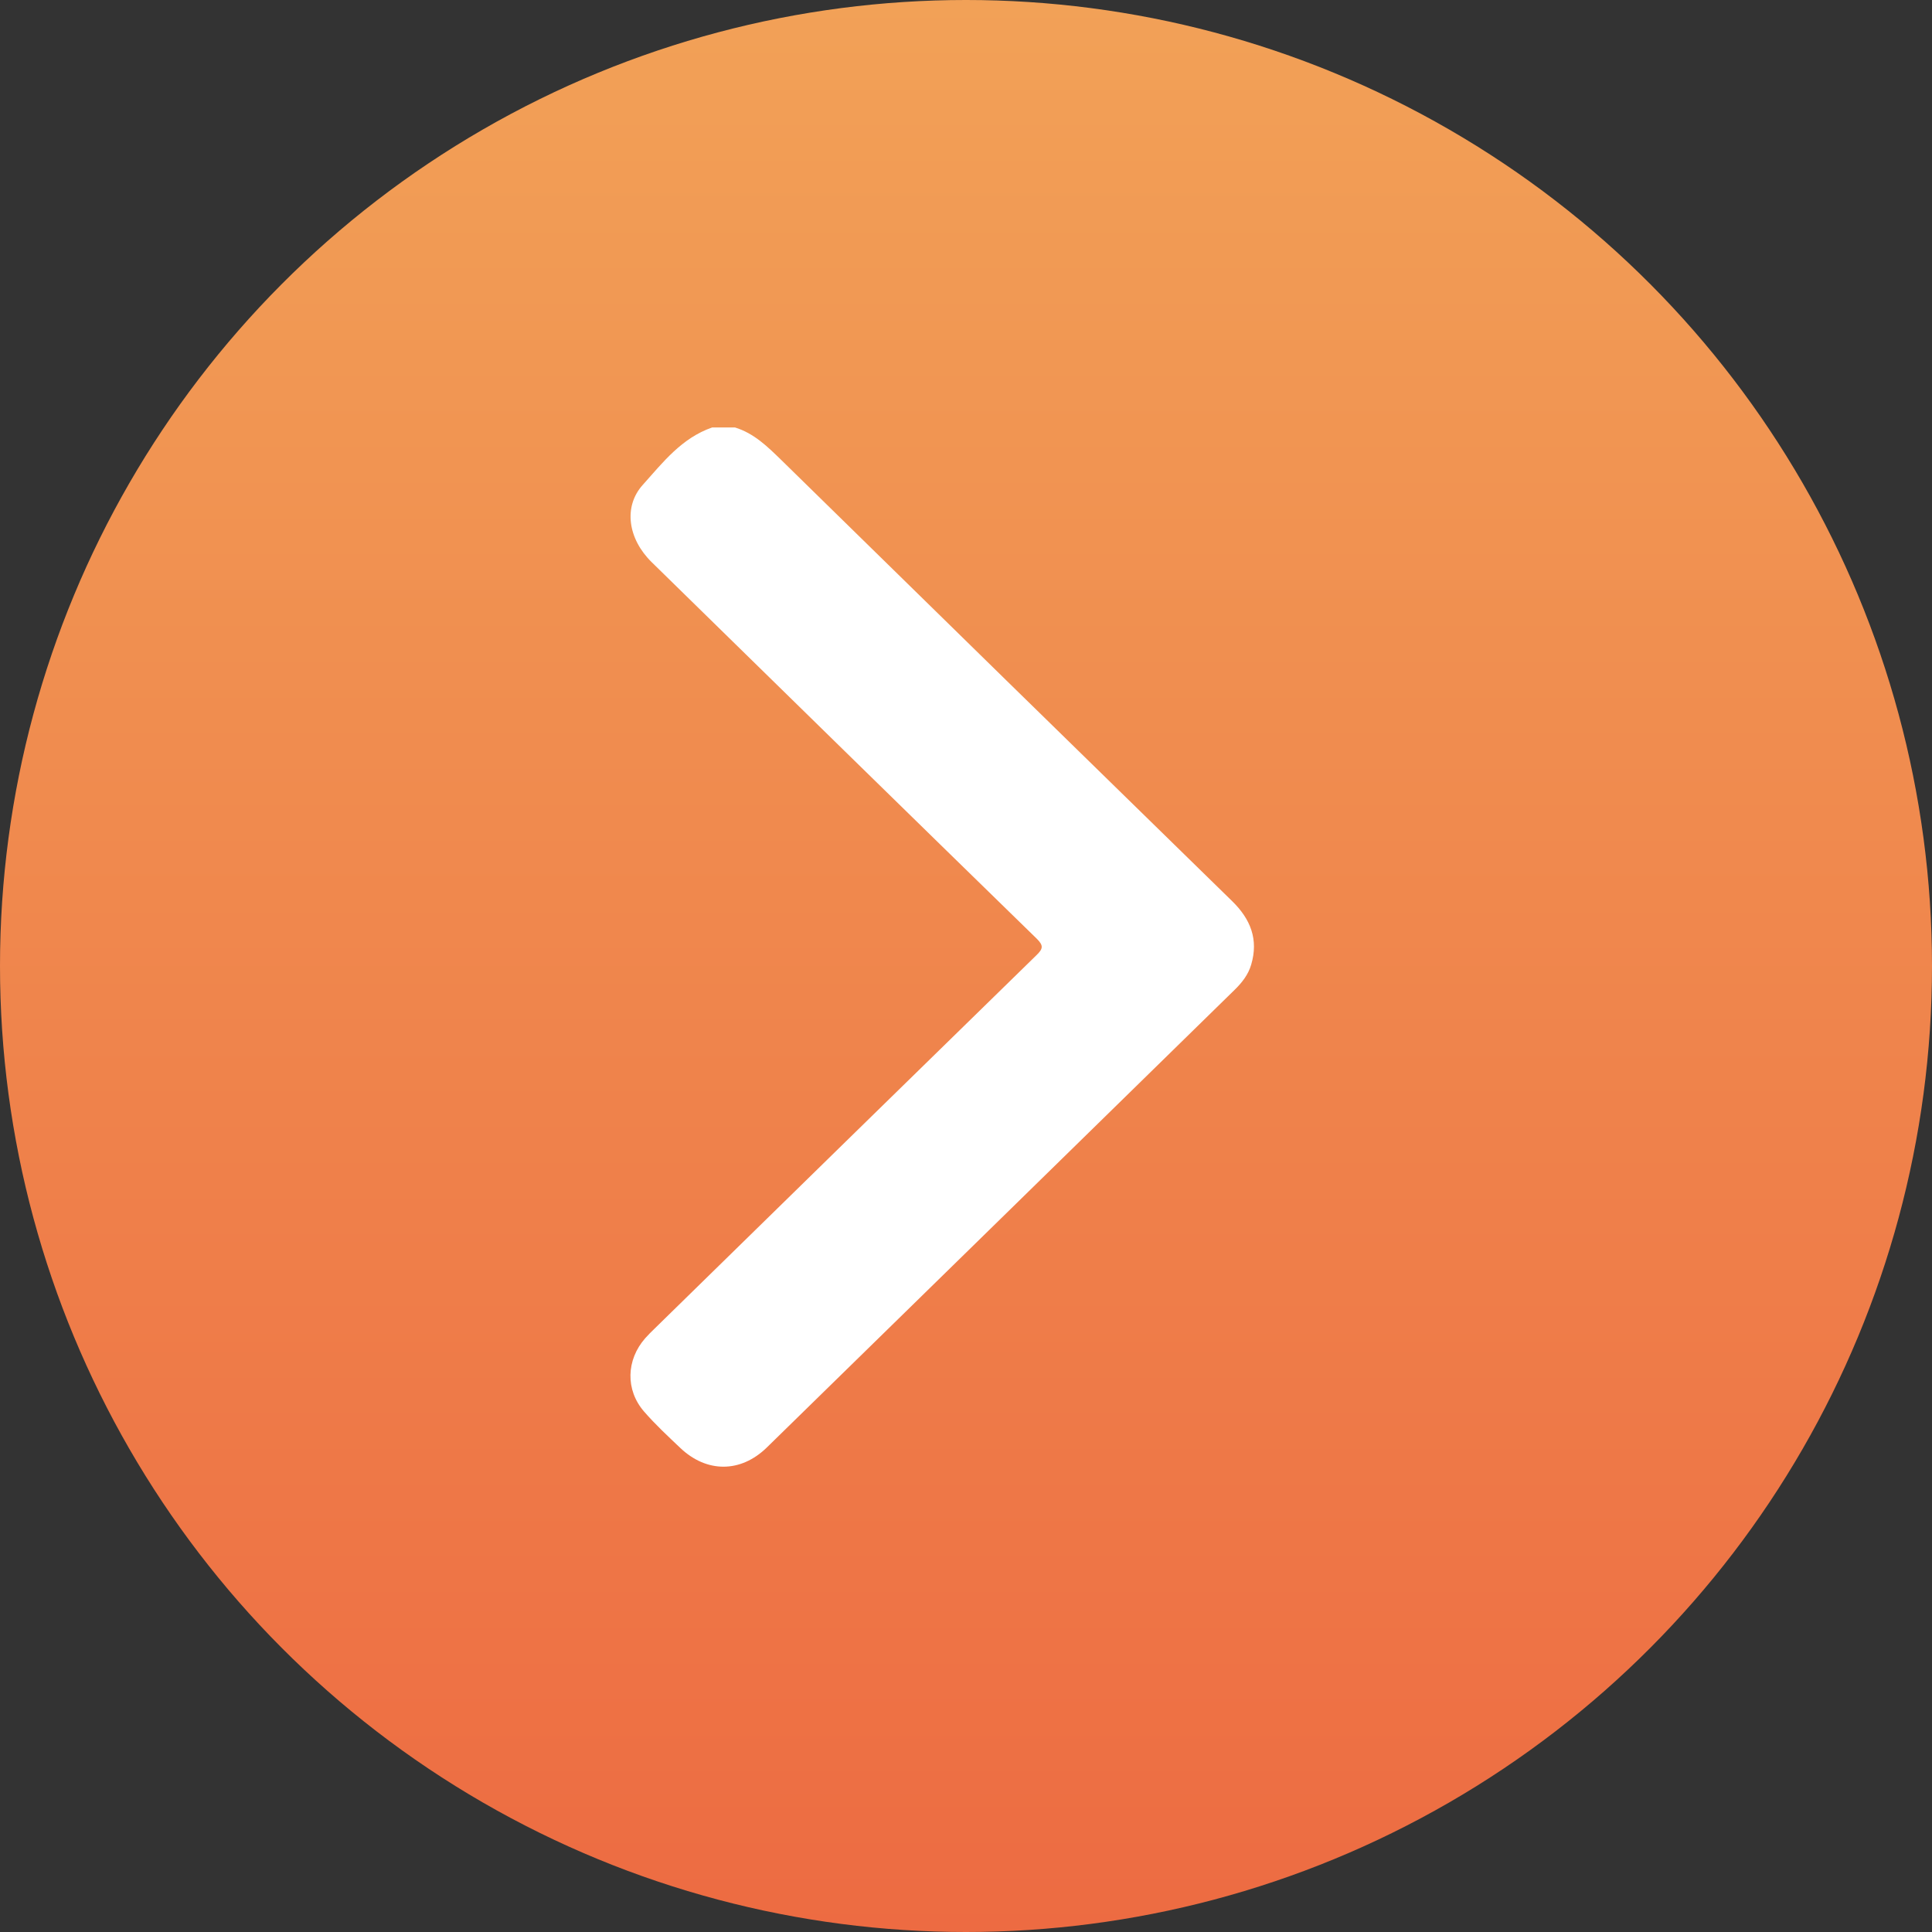
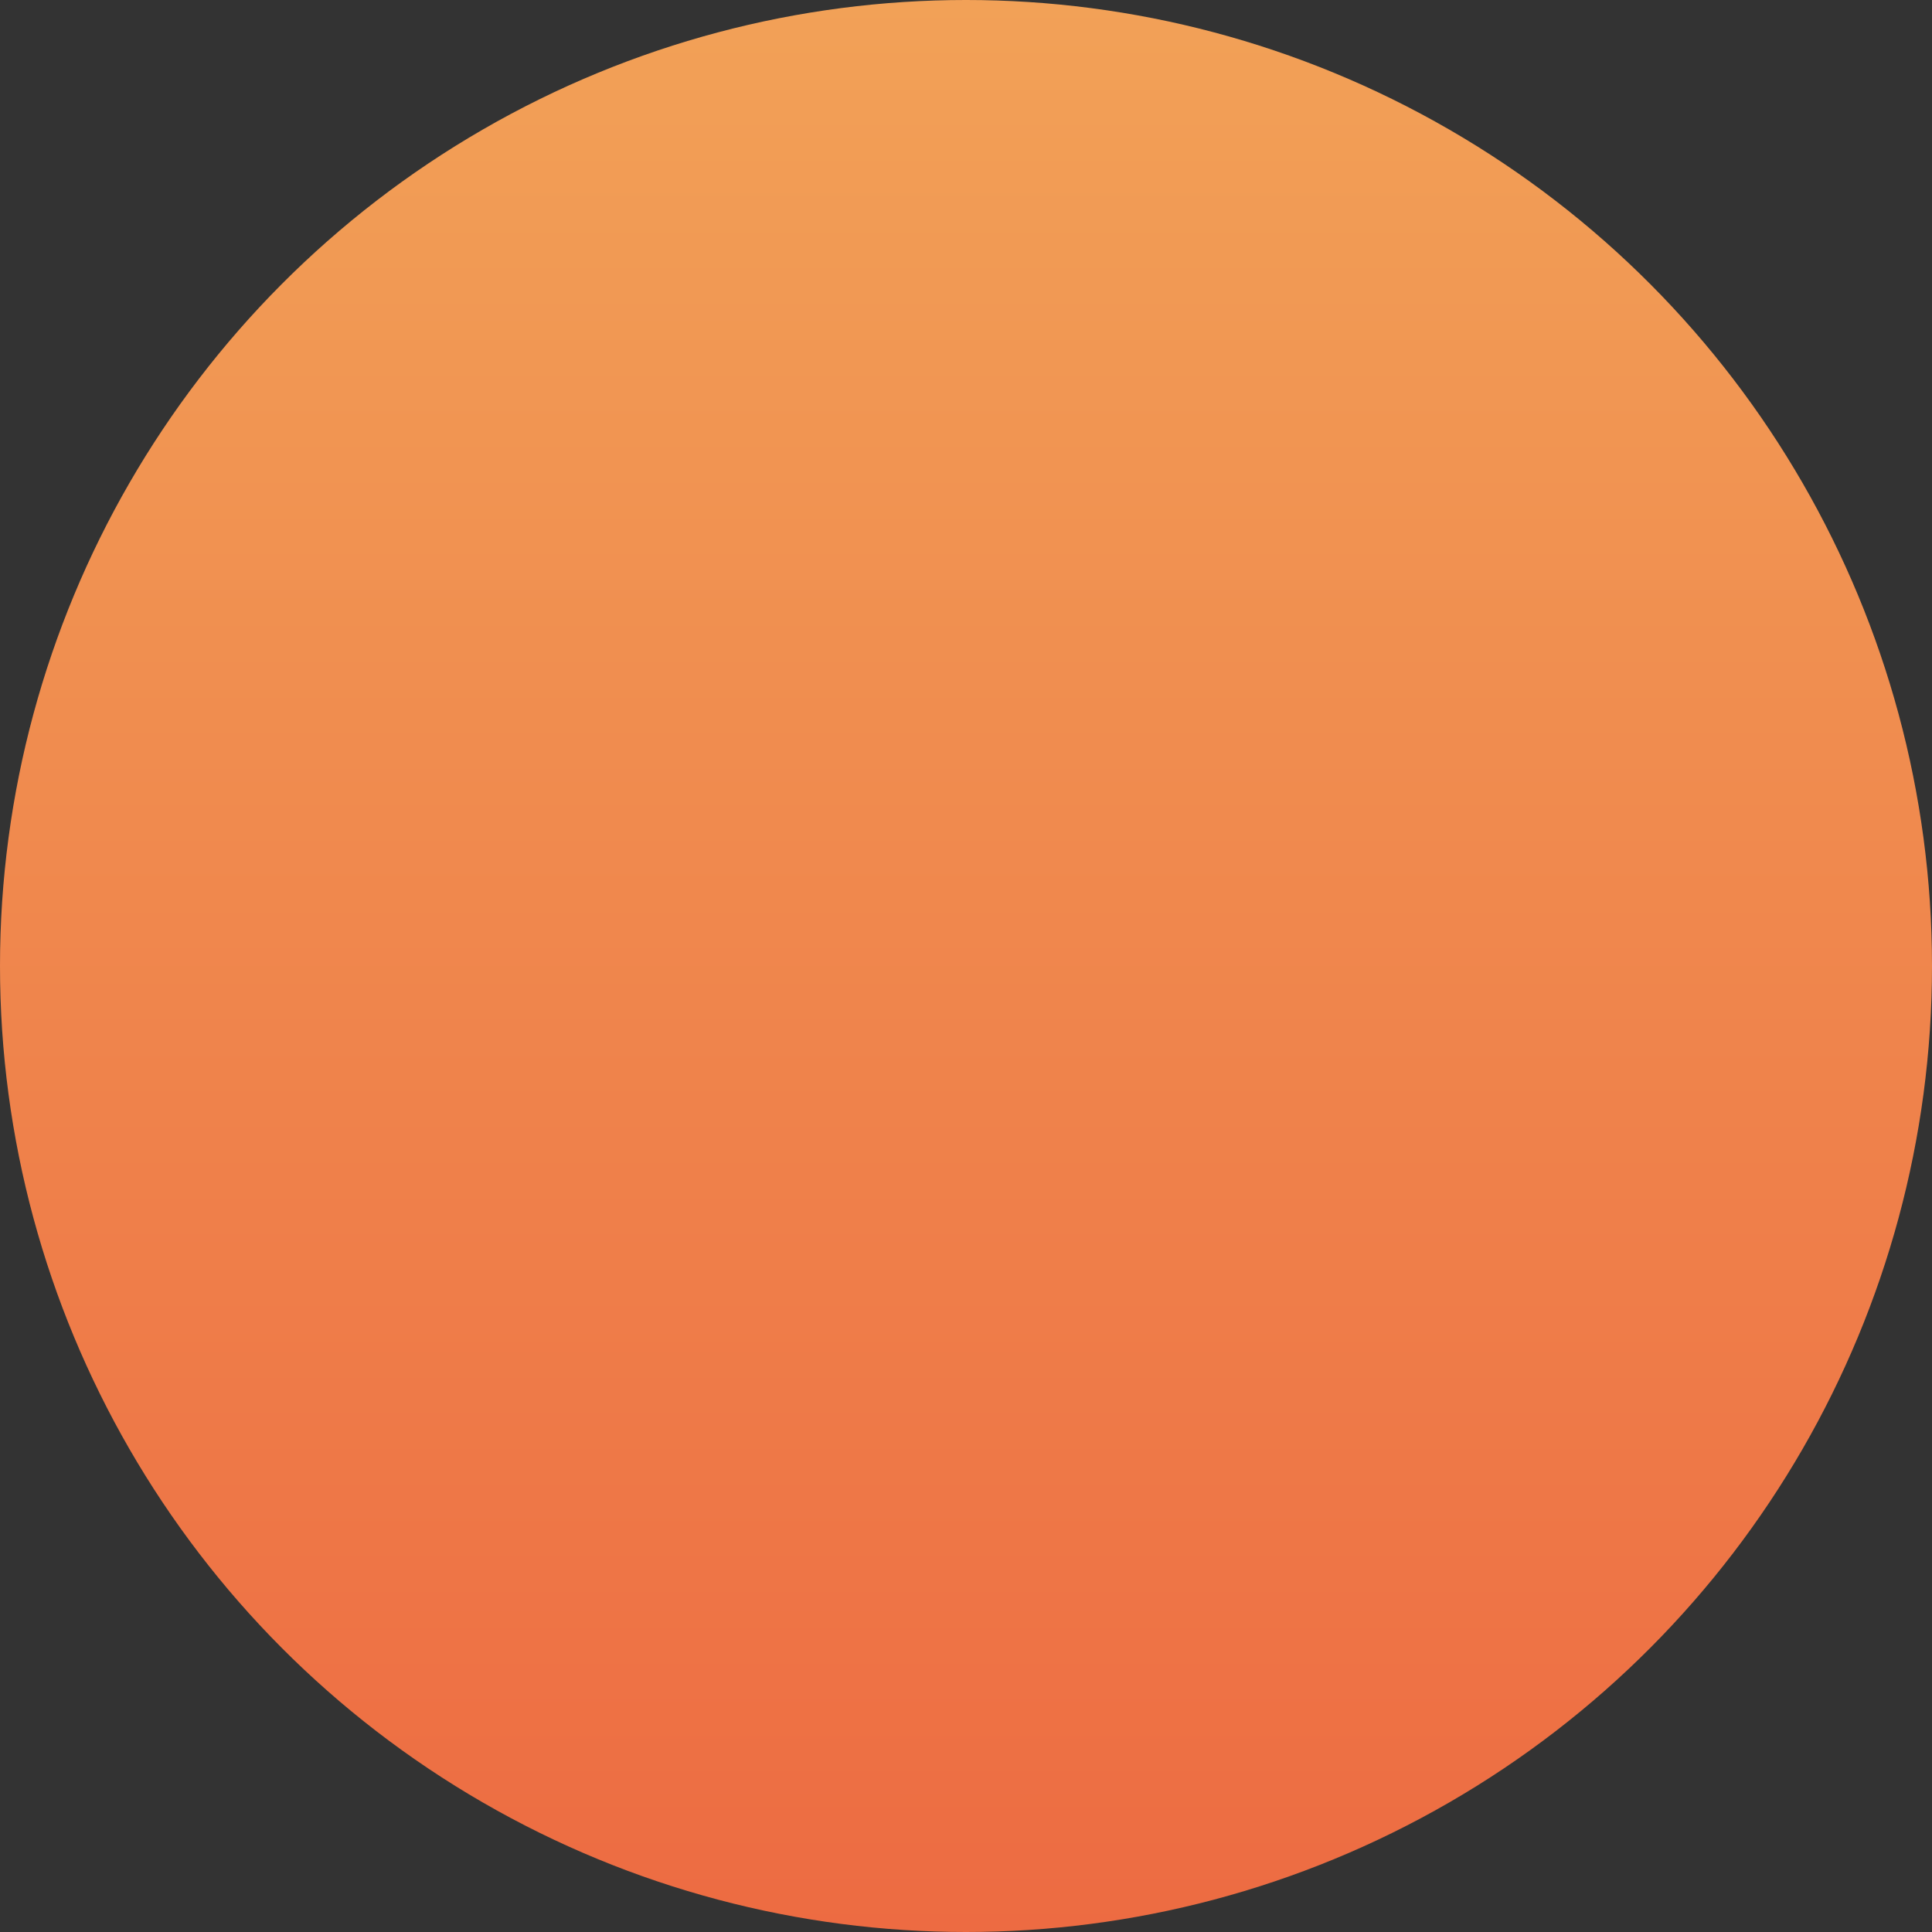
<svg xmlns="http://www.w3.org/2000/svg" width="24" height="24" viewBox="0 0 24 24" fill="none">
  <rect x="0" y="0" width="24" height="24" fill="#333333" stroke="none" />
  <circle cx="12" cy="12" r="12" fill="url(#paint0_linear_516_298)" />
-   <path d="M9.13 5.31C9.368 5.383 9.535 5.549 9.706 5.715C11.571 7.543 13.438 9.37 15.307 11.195C15.536 11.419 15.635 11.671 15.543 11.982C15.507 12.107 15.429 12.206 15.337 12.296C13.4 14.191 11.464 16.087 9.526 17.981C9.2 18.299 8.778 18.298 8.45 17.986C8.296 17.84 8.14 17.695 8.001 17.535C7.767 17.266 7.779 16.893 8.015 16.624C8.051 16.583 8.091 16.544 8.13 16.506C9.712 14.958 11.293 13.41 12.877 11.864C12.956 11.787 12.966 11.747 12.88 11.662C11.283 10.105 9.69 8.545 8.097 6.985C7.8 6.695 7.741 6.294 7.985 6.023C8.234 5.745 8.468 5.441 8.847 5.31H9.13Z" fill="white" />
  <defs>
    <linearGradient id="paint0_linear_516_298" x1="12" y1="0" x2="12" y2="24" gradientUnits="userSpaceOnUse">
      <stop stop-color="#F2A157" />
      <stop offset="1" stop-color="#ED6B42" />
    </linearGradient>
  </defs>
</svg>